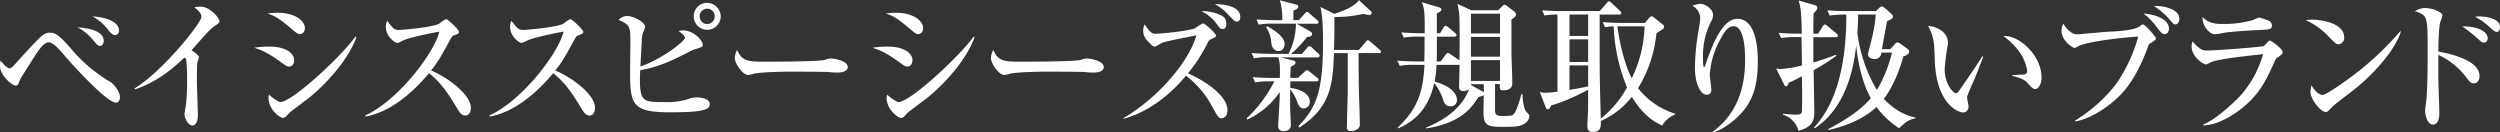
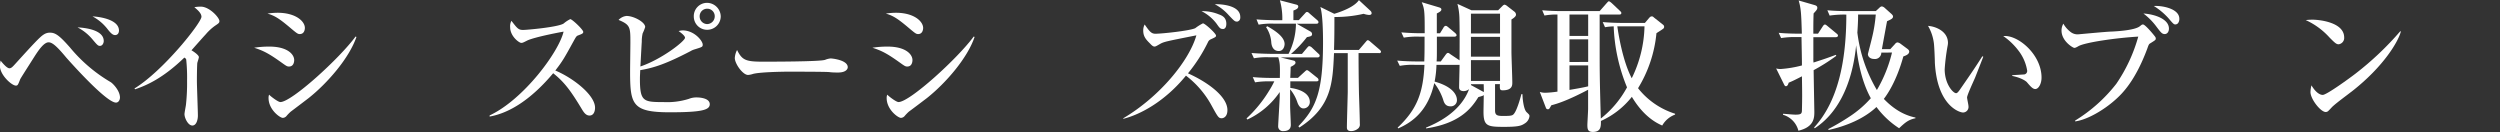
<svg xmlns="http://www.w3.org/2000/svg" viewBox="0 0 783.92 41.46">
  <rect x="0" y="0" width="783.92" height="41.46" fill="#333333" stroke="none" />
  <defs>
    <style>.cls-1{fill:#fff;}</style>
  </defs>
  <title>bs_title_03</title>
  <g id="レイヤー_2" data-name="レイヤー 2">
    <g id="レイヤー_3" data-name="レイヤー 3">
      <path class="cls-1" d="M36.37,32.17c-3.17,0-15.19-13.67-15.6-14.12-3.21-3.89-4.51-4.78-5.54-4.78-1.42,0-3.08,2.37-4.37,4.38-.58.94-4.29,6.7-4.52,7.19-.71,1.83-.8,2-1.38,2-1.25,0-5-3.31-5-6.25A9.22,9.22,0,0,1,.18,19c.67.85,2,2.41,2.77,2.41.58,0,1-.45,1.92-1.47,5.41-5.95,7.64-8.4,8.85-9.12a3.43,3.43,0,0,1,1.92-.58c1.65,0,2.86.72,6.34,4.69A48,48,0,0,0,34.67,25.73c.63.36,2.95,2.64,2.95,4.87C37.62,31.23,37.22,32.17,36.37,32.17Zm-5-17.78c-.63,0-.85-.23-2.5-2.19A15.24,15.24,0,0,0,24.3,8.58c1.57.09,8.23.53,8.23,4.29C32.53,13.45,32.17,14.39,31.32,14.39ZM36.1,11c-.58,0-1.16-.32-2.28-1.75A14.81,14.81,0,0,0,29,5.14c2,.09,8.31.89,8.31,4.47C37.26,10.72,36.59,11,36.1,11Z" />
      <path class="cls-1" d="M67.41,8.09a16.13,16.13,0,0,0-2.9,2.68c-.72.76-3.8,4.24-4.47,5,.76.44,2.32,1.52,2.32,2.14,0,.31-.44,1.56-.49,1.83s-.13,2.73-.13,5.59c0,1.74.31,9.42.31,10.94,0,1.12-.4,3.09-1.74,3.09S57.85,37,57.85,35.79c0-.45.4-2.46.45-2.86a62.37,62.37,0,0,0,.36-7.6,55,55,0,0,0-.27-6.66c-.09-.26-.09-.26-.58-.62C51,24.66,45.74,26.85,42.35,28l-.18-.26c9.11-5.59,21-20.65,21-22.48,0-1.11-1.2-2.14-2.23-3a11.71,11.71,0,0,1,2-.18c2.77,0,5.86,3.48,5.86,4.51C68.8,7.15,68.62,7.28,67.41,8.09Z" />
      <path class="cls-1" d="M90.64,20.86c-.58,0-.76-.09-2.37-1.25-4-2.86-5.67-3.7-8.58-4.64a29.56,29.56,0,0,1,4.78-.36c5.63,0,7.78,2.41,7.78,4.24C92.25,19.12,92.2,20.86,90.64,20.86ZM94,10.68c-.67,0-.93-.23-3.53-2.42-3-2.5-4.46-3.39-6.61-4A22.75,22.75,0,0,1,87,4C92.78,4,95.6,6.7,95.6,8.76,95.6,9.07,95.51,10.68,94,10.68ZM96.8,30.74C95.15,32,93.05,33.6,91.18,35a13.36,13.36,0,0,0-1.39,1.43,1.57,1.57,0,0,1-1.12.53c-.89,0-4.46-2.59-4.46-6.21a2.77,2.77,0,0,1,.17-1.07c.54.58,2.82,2.32,3.53,2.32,3.53,0,18.54-13.67,23.59-20.55l.27.14C109.49,18.23,102.7,26.05,96.8,30.74Z" />
-       <path class="cls-1" d="M145.9,36.23c-1.21,0-1.88-1.16-2.32-1.87-3.44-5.72-5.5-8.58-9.07-11.4-6.84,8.14-13.63,12.47-19.93,13.59v-.36c10.68-5,21.71-19.93,23.19-26.27-.14,0-9.07,1.65-11.44,2.81-1.3.67-1.47.72-1.83.72-.67,0-3.49-2.06-3.49-4.92a3.57,3.57,0,0,1,.41-2c1.83,2.37,2.18,2.86,3.66,2.86,1.07,0,10.86-.85,12.69-2A9.89,9.89,0,0,1,139.87,6c.58,0,4.06,3.3,4.06,4,0,.49-.31.62-1.74,1.16-.4.18-.58.49-1.25,1.7-2.95,5.36-3.44,6.25-5.76,9.25,5.45,2.27,12.46,7.63,12.46,11.66C147.64,34.85,147.24,36.23,145.9,36.23Z" />
      <path class="cls-1" d="M184.85,36.23c-1.2,0-1.87-1.16-2.32-1.87-3.44-5.72-5.5-8.58-9.07-11.4-6.84,8.14-13.63,12.47-19.93,13.59v-.36c10.68-5,21.72-19.93,23.19-26.27-.13,0-9.07,1.65-11.44,2.81-1.29.67-1.47.72-1.83.72-.67,0-3.48-2.06-3.48-4.92a3.59,3.59,0,0,1,.4-2c1.83,2.37,2.19,2.86,3.66,2.86,1.07,0,10.86-.85,12.69-2A9.89,9.89,0,0,1,178.82,6c.58,0,4.07,3.3,4.07,4,0,.49-.32.62-1.75,1.16-.4.18-.58.49-1.25,1.7-2.95,5.36-3.44,6.25-5.76,9.25,5.45,2.27,12.46,7.63,12.46,11.66C186.59,34.85,186.19,36.23,184.85,36.23Z" />
      <path class="cls-1" d="M210,35.21c-11.84,0-12.42-2.51-12.42-12.92,0-1.43.09-7.64.09-8.89,0-4.82,0-5.63-3.71-7.15A4,4,0,0,1,196.46,5c2.24,0,5.85,1.92,5.85,3.48a15.3,15.3,0,0,1-.8,2,11.6,11.6,0,0,0-.27,2.64c-.09,1.25-.36,6.61-.44,7.73,6.83-2.32,14-8,14-9,0-.63-1.29-1.61-2-2.1a4.51,4.51,0,0,1,1.25-.22c3.67,0,6.3,3.3,6.3,4.46,0,.72-.17.76-2.5,1.48a5.33,5.33,0,0,0-1.34.58C208.93,20,205.08,21.27,200.75,22c0,.67-.09,1.52-.09,2.82,0,7.05,1.16,7.19,7.42,7.19A22.61,22.61,0,0,0,216,31a6.3,6.3,0,0,1,2.45-.45c.27,0,4.11,0,4.11,2.14C222.55,34.49,220.05,35.21,210,35.21ZM221.75,9.34a4.17,4.17,0,0,1-4.2-4.2A4.18,4.18,0,0,1,221.61.89,4.35,4.35,0,0,1,226,5.14,4.24,4.24,0,0,1,221.75,9.34Zm0-6.61a2.35,2.35,0,0,0-2.36,2.36,2.4,2.4,0,0,0,2.36,2.46,2.43,2.43,0,0,0,2.37-2.46A2.35,2.35,0,0,0,221.79,2.73Z" />
      <path class="cls-1" d="M262.8,22.74c-.71,0-1.83,0-2.72-.13s-11.75-.14-12.51-.14c-2.6,0-9.43.14-11.49.72a6,6,0,0,1-1.52.31c-1.65,0-4.15-3.53-4.15-5.32a6.22,6.22,0,0,1,.71-2.5c1.57,3.13,2.64,3.66,8,3.66,2.59,0,18.09,0,19.61-.58a5.91,5.91,0,0,1,1.79-.44c.09,0,5.31.4,5.31,2.77C265.79,21.85,265,22.74,262.8,22.74Z" />
      <path class="cls-1" d="M284.51,20.86c-.58,0-.76-.09-2.37-1.25-4-2.86-5.67-3.7-8.58-4.64a29.56,29.56,0,0,1,4.78-.36c5.63,0,7.78,2.41,7.78,4.24C286.12,19.12,286.07,20.86,284.51,20.86Zm3.39-10.18c-.67,0-.93-.23-3.53-2.42-3-2.5-4.46-3.39-6.61-4A22.75,22.75,0,0,1,280.89,4c5.76,0,8.58,2.72,8.58,4.78C289.47,9.07,289.38,10.68,287.9,10.68Zm2.77,20.06C289,32,286.92,33.6,285,35a14.28,14.28,0,0,0-1.38,1.43,1.59,1.59,0,0,1-1.12.53c-.89,0-4.47-2.59-4.47-6.21a2.76,2.76,0,0,1,.18-1.07c.54.58,2.82,2.32,3.53,2.32,3.53,0,18.54-13.67,23.59-20.55l.27.14C303.36,18.23,296.57,26.05,290.67,30.74Z" />
-       <path class="cls-1" d="M343.12,22.74c-.72,0-1.83,0-2.73-.13s-11.75-.14-12.51-.14c-2.59,0-9.42.14-11.48.72a6,6,0,0,1-1.52.31c-1.65,0-4.15-3.53-4.15-5.32a6.05,6.05,0,0,1,.71-2.5c1.56,3.13,2.64,3.66,7.95,3.66,2.59,0,18.1,0,19.62-.58a5.85,5.85,0,0,1,1.78-.44c.09,0,5.32.4,5.32,2.77C346.11,21.85,345.26,22.74,343.12,22.74Z" />
      <path class="cls-1" d="M383.1,37.08c-1,0-1.21-.4-3.13-3.88a29.47,29.47,0,0,0-8.09-9.48c-6.56,8.05-14.29,12.2-19.65,13.54v-.18c11.52-6.83,20.68-18.09,22.92-26-9.21,1.83-10.15,2-11.35,2.68s-1.43.84-1.79.84-.72-.22-1.34-.89c-1.3-1.29-2.19-2.23-2.19-4.15a3.93,3.93,0,0,1,.45-1.88c1.47,2.1,2.05,2.9,3.35,2.9,2.05,0,10.81-.93,12.51-1.74a14.56,14.56,0,0,1,2.41-1.52c.63,0,4.11,3.17,4.11,3.84,0,.41-.18.5-1.65,1.17a1.71,1.71,0,0,0-.9.93A49.54,49.54,0,0,1,372.51,23c5.49,2.42,12.37,7,12.37,11.53C384.88,36.72,383.54,37.08,383.1,37.08Zm.31-28c-.76,0-1-.31-2-1.74a13.65,13.65,0,0,0-4.65-3.84,13.47,13.47,0,0,1,5.41,1c1.12.4,2.37,1,2.37,3C384.53,7.77,384.53,9.11,383.41,9.11Zm4.38-2.32c-.58,0-.81-.22-2.5-2a15.53,15.53,0,0,0-4.38-3.44c1.2-.05,8,.08,8,4C389,6.34,388.32,6.79,387.79,6.79Z" />
      <path class="cls-1" d="M413.11,18H401.54L405.65,19a.67.67,0,0,1,.58.67c0,.58-1.07,1.07-1.52,1.3,0,.53-.09,2.95-.13,3.44H407l2-1.83c.45-.41.63-.58.81-.58s.35.09.8.44L413,24.35a1,1,0,0,1,.45.71c0,.41-.41.45-.72.45h-8.13c0,.72,0,1.25,0,2.06,3.12.4,6.12,1.74,6.12,4.42A2,2,0,0,1,408.73,34c-1.2,0-1.74-1.43-1.92-1.92A12.39,12.39,0,0,0,404.54,28c0,1.79,0,3.13,0,5.19,0,.93.22,5.18.22,6,0,1.69-1.47,1.92-2.28,1.92a1.48,1.48,0,0,1-1.69-1.52c0-.67.49-8.49.49-9.12V28.86a25.06,25.06,0,0,1-10.14,8.62l-.27-.35a40.06,40.06,0,0,0,7.1-8.71,27.21,27.21,0,0,0,1.61-2.91h-1.21a25.93,25.93,0,0,0-4.82.31l-.72-1.65c2.73.27,5.86.27,6.35.27h2.14c.09-4.16,0-4.74-.49-6.48h-2.81a22.79,22.79,0,0,0-4.83.31l-.76-1.65c2.73.22,5.9.27,6.39.27h5.23a21.39,21.39,0,0,0,2.32-9.47h-6.88a22.68,22.68,0,0,0-4.82.31L394,6.08c2.68.22,5.85.26,6.35.26h1.74a21.15,21.15,0,0,0-.76-6.25l5.09,1.34c.36.09.67.22.67.62,0,.72-.89,1-1.52,1.26,0,.49,0,2.59,0,3h1.7l1.83-2c.44-.49.49-.54.71-.54s.36,0,.81.45l2.37,2.05c.26.23.44.41.44.67,0,.45-.4.5-.67.5h-6.16l4.24,2.41a.94.94,0,0,1,.58.85c0,.62-.45.71-1.61.94a35.58,35.58,0,0,1-5,5.27h3.44L409.85,15c.45-.49.49-.53.72-.53a1.66,1.66,0,0,1,.8.44l2,1.88c.26.22.44.4.44.67C413.78,17.92,413.43,18,413.11,18ZM401,16c-2.06,0-2.33-2.1-2.37-2.77A9.63,9.63,0,0,0,397,8.53l.36-.31c2.59,1.43,5.45,3.4,5.45,5.59C402.79,14.79,402.26,16,401,16Zm31.36.63H426c0,1.74,0,6.16.13,12.82.05,1.34.27,7.91.27,9.38a1.64,1.64,0,0,1-.44,1.38,3.44,3.44,0,0,1-2.28.9c-1.25,0-1.34-.72-1.34-1.21,0-1.29.27-10.63.27-11V16.67H418.3c-.41,9.33-.72,16.79-10.86,23.32l-.31-.41c5.63-5.8,7.73-10.94,7.73-26.4,0-2.77-.09-8.71-.85-11l4.38,2.15c2.63-.81,6.34-2.24,7.72-4.29l3.62,3.35a1,1,0,0,1,.36.81c0,.17-.13.49-.8.49a6.84,6.84,0,0,1-1.7-.36,39.56,39.56,0,0,1-9.16,1c0,3.13,0,6.88-.13,10.32h7.81l2.1-2.46c.45-.53.5-.58.72-.58s.67.36.8.5l2.86,2.45c.18.18.45.41.45.67C433,16.67,432.59,16.67,432.37,16.67Z" />
      <path class="cls-1" d="M477.4,29.53c0,1.3.35,4.74,1.29,5.63s.9.89.9,1.34A3.13,3.13,0,0,1,478,38.78c-1.07.72-2.24,1-6.39,1-5.27,0-6.43-.26-6.43-4.78,0-.76.08-4.38.08-5.18-.31.22-.4.27-1.69.62-2.28,3.71-6,8.27-16.4,9.83l0-.26c3-1.25,10.76-4.65,13.49-12.07a2.67,2.67,0,0,1-1.74.63c-.36,0-1.39-.09-1.39-1.16s.14-5.94.14-7.06h-7.24a31.57,31.57,0,0,1-.58,5.23c6.34,1.78,7,4.69,7,5.76a1.91,1.91,0,0,1-2.06,2c-1.56,0-2-1.16-2.28-2.15a17.16,17.16,0,0,0-2.77-5.13c-1.92,8.57-6.7,12.19-11.3,14.2l-.18-.26c6.17-5.77,8-11.08,8.4-19.66h-2.9a21.65,21.65,0,0,0-4.83.31L438.12,19c2,.18,4.29.27,6.35.27h2.14c.09-2.42.09-3.49.09-7.78H445a24.66,24.66,0,0,0-4.82.31l-.76-1.65c2.05.18,4.33.27,6.39.27h.93V9c0-5.85-.17-6.39-.93-8.31l5.4,1.61c.27.09.76.22.76.67s-.45.76-1.43,1.25v6.21h1l1.08-1.74c0-.09.35-.58.67-.58s.4.09.85.44l2.14,1.79c.18.18.45.4.45.72s-.45.44-.67.44h-5.5v3.4c0,2.19,0,3.53-.09,4.38h1.3l1.56-2.15c.18-.22.4-.53.67-.53s.27,0,.85.44l2.82,1.88c0-2.06.08-9.29-.05-13.45A19.13,19.13,0,0,0,457,1.21l4.38,2h8.4l1.43-1.43a1.22,1.22,0,0,1,.58-.32,1.81,1.81,0,0,1,.72.36l2.36,1.83a1.25,1.25,0,0,1,.5.94c0,.49-.5.94-1.43,1.52,0,6.57,0,8.22,0,10.1,0,1.38.27,8.13.27,9.69,0,.81,0,2.42-3,2.42-.94,0-.94-.36-.89-1.93h-1.52v8.27c0,1.56.8,1.7,2.64,1.7,2.54,0,2.9-.14,3.35-.76.89-1.16,1.83-4.38,2.27-6.08ZM465.24,26.4h-4a.53.53,0,0,1,0,.27l3.66,2,.4.18Zm-4-22.11V10.5h9.12V4.29Zm0,7.28v6.21h9.12V11.57Zm0,7.28v6.53h9.12V18.85Z" />
      <path class="cls-1" d="M521.22,39.36c-4.69-2-7.73-6-9.52-9A25.78,25.78,0,0,1,502,37.93c0,1.79,0,3.44-2.55,3.44-1.56,0-1.7-.85-1.7-2.23,0-.45.23-4.34.23-5s0-5.05,0-6c-6.79,3.58-10,4.47-11.53,4.87-.63,1.12-.67,1.25-1.12,1.25a.63.63,0,0,1-.58-.44l-1.92-5a5.23,5.23,0,0,0,1.88.26,33,33,0,0,0,3.66-.35V4.56a20.41,20.41,0,0,0-4.07.31l-.71-1.65c2.1.18,4.24.26,6.34.26H501.6L503.79,1c.5-.54.5-.58.72-.58s.58.31.85.53L508,3.44c.18.18.4.36.4.63,0,.49-.45.49-.67.49H501.6v9.69c0,8.4,0,9.83.36,22.92a31.44,31.44,0,0,0,8.22-9.78A55.24,55.24,0,0,1,506,8.26a21.83,21.83,0,0,0-2.72.27l-.72-1.61c2.1.18,4.25.27,6.35.27h6.88l1.29-1.52c.27-.31.49-.53.85-.53s.4.09.76.4l2.77,2.19a.84.84,0,0,1,.36.67.71.71,0,0,1-.31.62c-.54.41-1.52,1-2.1,1.39a40.3,40.3,0,0,1-5.77,17.25,23.91,23.91,0,0,0,11.62,8v.27A7.72,7.72,0,0,0,521.22,39.36ZM498,4.56h-5.86v6.7H498Zm0,7.77h-5.86v7.1H498Zm0,8.18h-5.86v7.68c1.79-.31,4.2-.71,5.86-1.12ZM508.08,8.26h-.94c.27,1.88,1.57,10.64,4.52,16.27a38.42,38.42,0,0,0,4-16.27Z" />
-       <path class="cls-1" d="M544.67,36.86c-2.28,2.14-5.45,4.2-7.42,4.6l-.18-.18c9.3-6.79,10.14-17,10.14-22.61,0-3-.26-10.45-3.61-10.45-1.57,0-2.82,1.43-4.47,4.69a26,26,0,0,0-3,10.59c0,.71.49,3.84.49,4.51,0,.45,0,1.7-1.47,1.7-1.79,0-3.67-3.17-3.67-8.58a67.3,67.3,0,0,1,.76-9.25c.14-.93.9-5.27.9-6.07a4.54,4.54,0,0,0-2.46-4,8.51,8.51,0,0,1,2.55-.62c1.34,0,3.93,1.6,3.93,3.48a4,4,0,0,1-.59,2A23.85,23.85,0,0,0,534,18.09c0,.54,0,2.91.31,2.91s.31-.27.4-.45c2.28-6.92,5.5-14.65,10.05-14.65,5.9,0,6.44,9.29,6.44,13.53C551.15,27.92,549.18,32.61,544.67,36.86Z" />
      <path class="cls-1" d="M575.67,11.66h-7.06c0,1,0,6,0,6.48a11.64,11.64,0,0,0,.05,1.47c3.3-1.07,3.88-1.25,7-2.41l.14.31A58.92,58.92,0,0,1,568.7,22c0,.94.22,13,.22,13.05,0,2-.13,4.78-5,5.94a7,7,0,0,0-4.82-5l0-.31c.54,0,3,.27,3.93.27,1.75,0,2-.32,2-1.48.09-3.89.09-4.56,0-10.54-2.33,1.2-3,1.52-4.16,2-.09.27-.27,1.11-.89,1.11-.27,0-.49-.4-.54-.53l-2.5-5.05a5.14,5.14,0,0,0,1.43.18,35.52,35.52,0,0,0,6.66-1.12c0-2.14-.09-5.9-.14-8.89h-1.56a26,26,0,0,0-4.83.31l-.76-1.65c2.73.27,5.9.27,6.39.27H565c-.18-6.35-.27-7.91-1-10.41l5.09,1.47c.22.09.76.23.76.81s-.36.89-1.16,1.78c-.05.85-.09,3.27-.09,4.92v1.43h1.47l1.48-2.28c.18-.27.4-.58.67-.58s.4.13.85.49l2.81,2.32c.22.18.45.36.45.67S576,11.66,575.67,11.66ZM595.5,40.21a27.13,27.13,0,0,1-7.1-6.66c-3.89,3.67-9.52,6-15,7.2l-.13-.27a71.56,71.56,0,0,0,6.79-4,33.16,33.16,0,0,0,6.57-5.68c-3.13-5.67-4.2-12.6-4.6-16.62-1.35,13.41-6.44,21.81-13,26.05l-.18-.27c7.46-8.13,10.1-20.77,10.1-35.38a29.87,29.87,0,0,0-5.23.31L573,3.22c2.72.26,5.85.26,6.34.26h8.85l1.16-1.07a1.16,1.16,0,0,1,.76-.4,1.74,1.74,0,0,1,.76.36l2.23,2c.27.27.49.49.49.8,0,.63-.58.9-1.87,1.48-.27,1.38-1.39,7.5-1.61,8.75h2.63l1.52-1.65a1,1,0,0,1,.76-.45,2.21,2.21,0,0,1,.85.36L598,15.24c.49.35.67.62.67.93,0,.94-1.34,1.34-1.84,1.52-2.1,7.64-5,11.89-6.12,13.32,4.34,4.55,8.27,5.49,9.92,5.85v.22C598.45,37.53,597.43,38.38,595.5,40.21Zm-5.58-23.72a2,2,0,0,1-2.28,2c-1.07,0-1.92-.62-1.92-1.52,0-.13,1.07-4.15,1.25-5a45.45,45.45,0,0,0,1.21-7.41h-5.54c0,.94,0,2.32-.23,5.67a46.39,46.39,0,0,0,6.12,18,43.13,43.13,0,0,0,4.74-11.75Z" />
      <path class="cls-1" d="M619.36,24.26c-.41,1-2.55,5.54-2.55,6.3,0,.4.44,2.32.44,2.72a1.75,1.75,0,0,1-1.69,2c-1.21,0-8.13-2.23-8.85-15.64,0-1-.18-5.27-.31-6.12a14.28,14.28,0,0,0-1.83-5.4c2.23.13,6.25,1.6,6.25,5.36a5.77,5.77,0,0,1-.13,1,65.19,65.19,0,0,0-.9,7.23c0,4.65,2.64,7.51,3.58,7.51.4,0,.8-.58,1.07-.94,2.41-3.48,4.87-7,7.15-10.63l.31.13C621.68,18.32,621.46,18.94,619.36,24.26Zm18.85,3.66c-.76,0-1.43-.71-2.68-2.19-.27-.26-1.52-1.29-4.56-1.92v-.22c.27-.05,3.75-.22,3.89-.27a1.11,1.11,0,0,0,.8-1.16,13.82,13.82,0,0,0-2.41-5.85,21,21,0,0,0-5.09-5c4.55-.49,12,5.76,12,13C640.17,26.32,639.19,27.92,638.21,27.92Z" />
      <path class="cls-1" d="M674.26,13.58c-.45.27-.49.4-1,1.83-3.75,10-7.82,14-10,15.91-3.35,3-8.58,6.21-12.56,6.75V37.8a48.36,48.36,0,0,0,12.91-11.53,49.74,49.74,0,0,0,6.88-14.79c-7,.4-16.75,1.83-18.76,3-.89.53-1.12.53-1.3.53-.44,0-4-2.14-4-5.4A4.34,4.34,0,0,1,647,7.42,8.67,8.67,0,0,0,649.24,10a3.49,3.49,0,0,0,2.46.76c.13,0,8.53-.8,10.14-.85,2.19-.09,7.64-.44,9.16-1.69.62-.5.67-.54,1-.54.71,0,3.8,3.75,3.89,4a1.12,1.12,0,0,1,.09.4C676,12.51,675.78,12.64,674.26,13.58Zm4.55-2.9c-.85,0-1.2-.45-2.59-2.28a20.17,20.17,0,0,0-4.11-4.16c3.18.18,8,1.57,8,4.74C680.11,10,679.53,10.68,678.81,10.68Zm3.4-3c-.58,0-.76-.22-2.28-2a21.38,21.38,0,0,0-4.56-3.8c2.42-.18,8,.76,8,4C683.42,6.52,683.06,7.64,682.21,7.64Z" />
-       <path class="cls-1" d="M713.92,18.18c-.22.18-.35.41-1.29,2.46-2,4.29-4,8.8-9.56,13.23-2.24,1.83-7.28,5.31-12.15,5.45V39c4.51-1.78,10.85-8.13,12.06-9.51A33.61,33.61,0,0,0,709.63,17c-2.67.27-13.67,1.38-16.21,2.45a9.06,9.06,0,0,1-1.7.76c-.94,0-4.51-2.54-4.51-5.63a4.14,4.14,0,0,1,.35-1.6,8.61,8.61,0,0,0,2,2,3.28,3.28,0,0,0,2.59.85c3,0,17.16-1.12,17.69-1.38.36-.23,1.57-1.75,1.92-1.75s4,2.51,4,3.67C715.71,17,715.26,17.29,713.92,18.18ZM708,9.43c-2.1.09-8.71.49-10.59.85a17.78,17.78,0,0,1-2.86.44c-2.1,0-4.11-3.13-3.88-5.36,2.1,2.15,4.56,2.15,6.34,2.15a33.08,33.08,0,0,0,9.07-1.12c.4-.09,2-.89,2.32-.89a15.4,15.4,0,0,1,2.82.93A1.72,1.72,0,0,1,712.41,8C712.41,9.2,711.69,9.29,708,9.43Z" />
      <path class="cls-1" d="M733.31,13.89c-.76,0-1.34-.62-2.86-2.14A22.67,22.67,0,0,0,723,6.3a17.3,17.3,0,0,1,2.19-.13c1.52,0,9.87.62,9.87,5.58A2,2,0,0,1,733.31,13.89Zm4,14.88c-1.65,1.3-4.33,3.22-5.85,4.6-.27.23-1.3,1.43-1.57,1.57a1.23,1.23,0,0,1-.62.18c-1.61,0-4.78-4.07-4.78-6.26a9.7,9.7,0,0,1,.31-2.1c1.43,2.41,2.77,3,3.53,3,1.25,0,8.71-5.45,10.32-6.7a95.33,95.33,0,0,0,14-13.27l.18.09C752.12,12.78,747.65,20.73,737.33,28.77Z" />
-       <path class="cls-1" d="M775.75,26.14c-1,0-1.25-.32-2.82-2.42a23.16,23.16,0,0,0-8.35-6.52c0,1,0,6.26,0,7.1,0,1.75.32,9.43.32,11,0,.68,0,3.76-2,3.76s-2.46-3.62-2.46-4.25a13.87,13.87,0,0,1,.18-1.83c.62-3.62.62-13.18.62-17.33,0-6.3,0-9.61-1.16-10.73a6.07,6.07,0,0,0-2.86-1.34,5.85,5.85,0,0,1,3.13-1.07c2.55,0,5.54,1.43,5.54,2.24a12.1,12.1,0,0,1-.72,2.18c-.44,1.52-.58,7.33-.58,9.25,2.5.45,12.92,2.37,12.92,7.69C777.54,24.89,776.91,26.14,775.75,26.14Zm3.17-12.78c-.67,0-.89-.23-2.95-2.1a43.58,43.58,0,0,0-3.89-2.95c3.62-.22,8,1.16,8,3.71C780,13.05,779.37,13.36,778.92,13.36Zm4-3.35c-.58,0-1-.36-3.18-2.33a19.72,19.72,0,0,0-3.66-2.41,7.45,7.45,0,0,1,1.21-.13c.18,0,6.65,0,6.65,3.44C783.92,9.25,783.57,10,782.9,10Z" />
    </g>
  </g>
</svg>